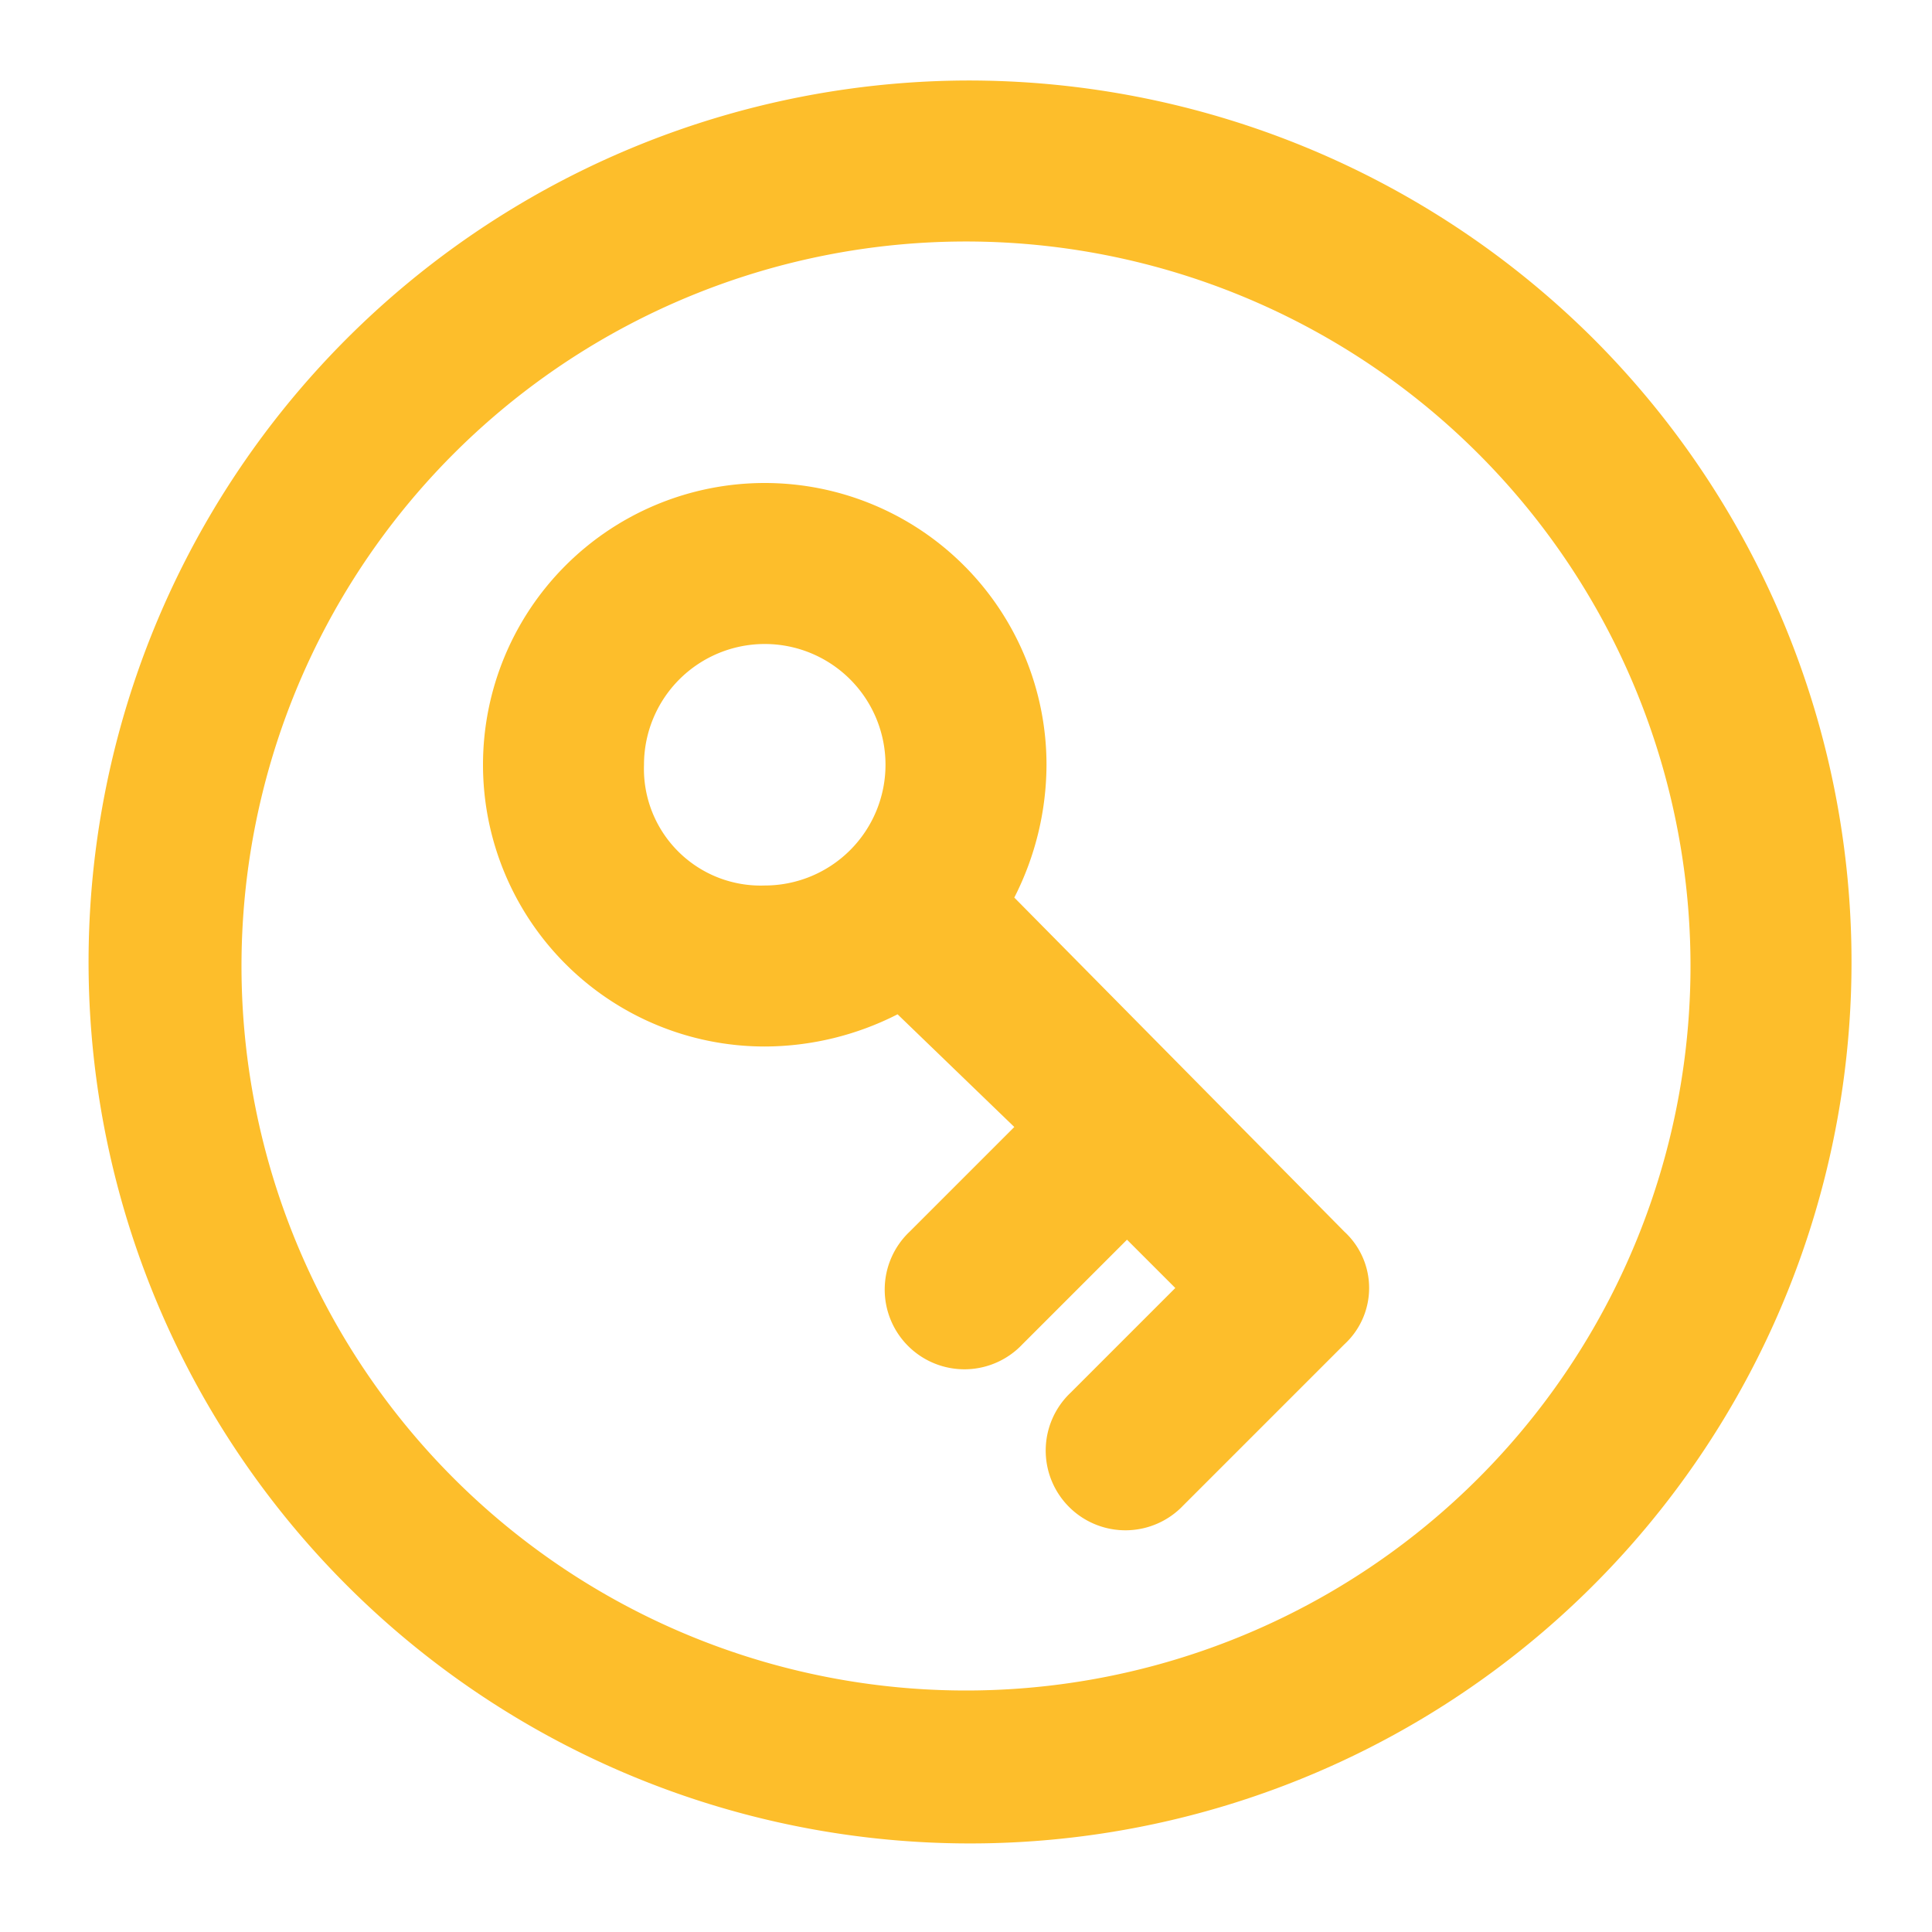
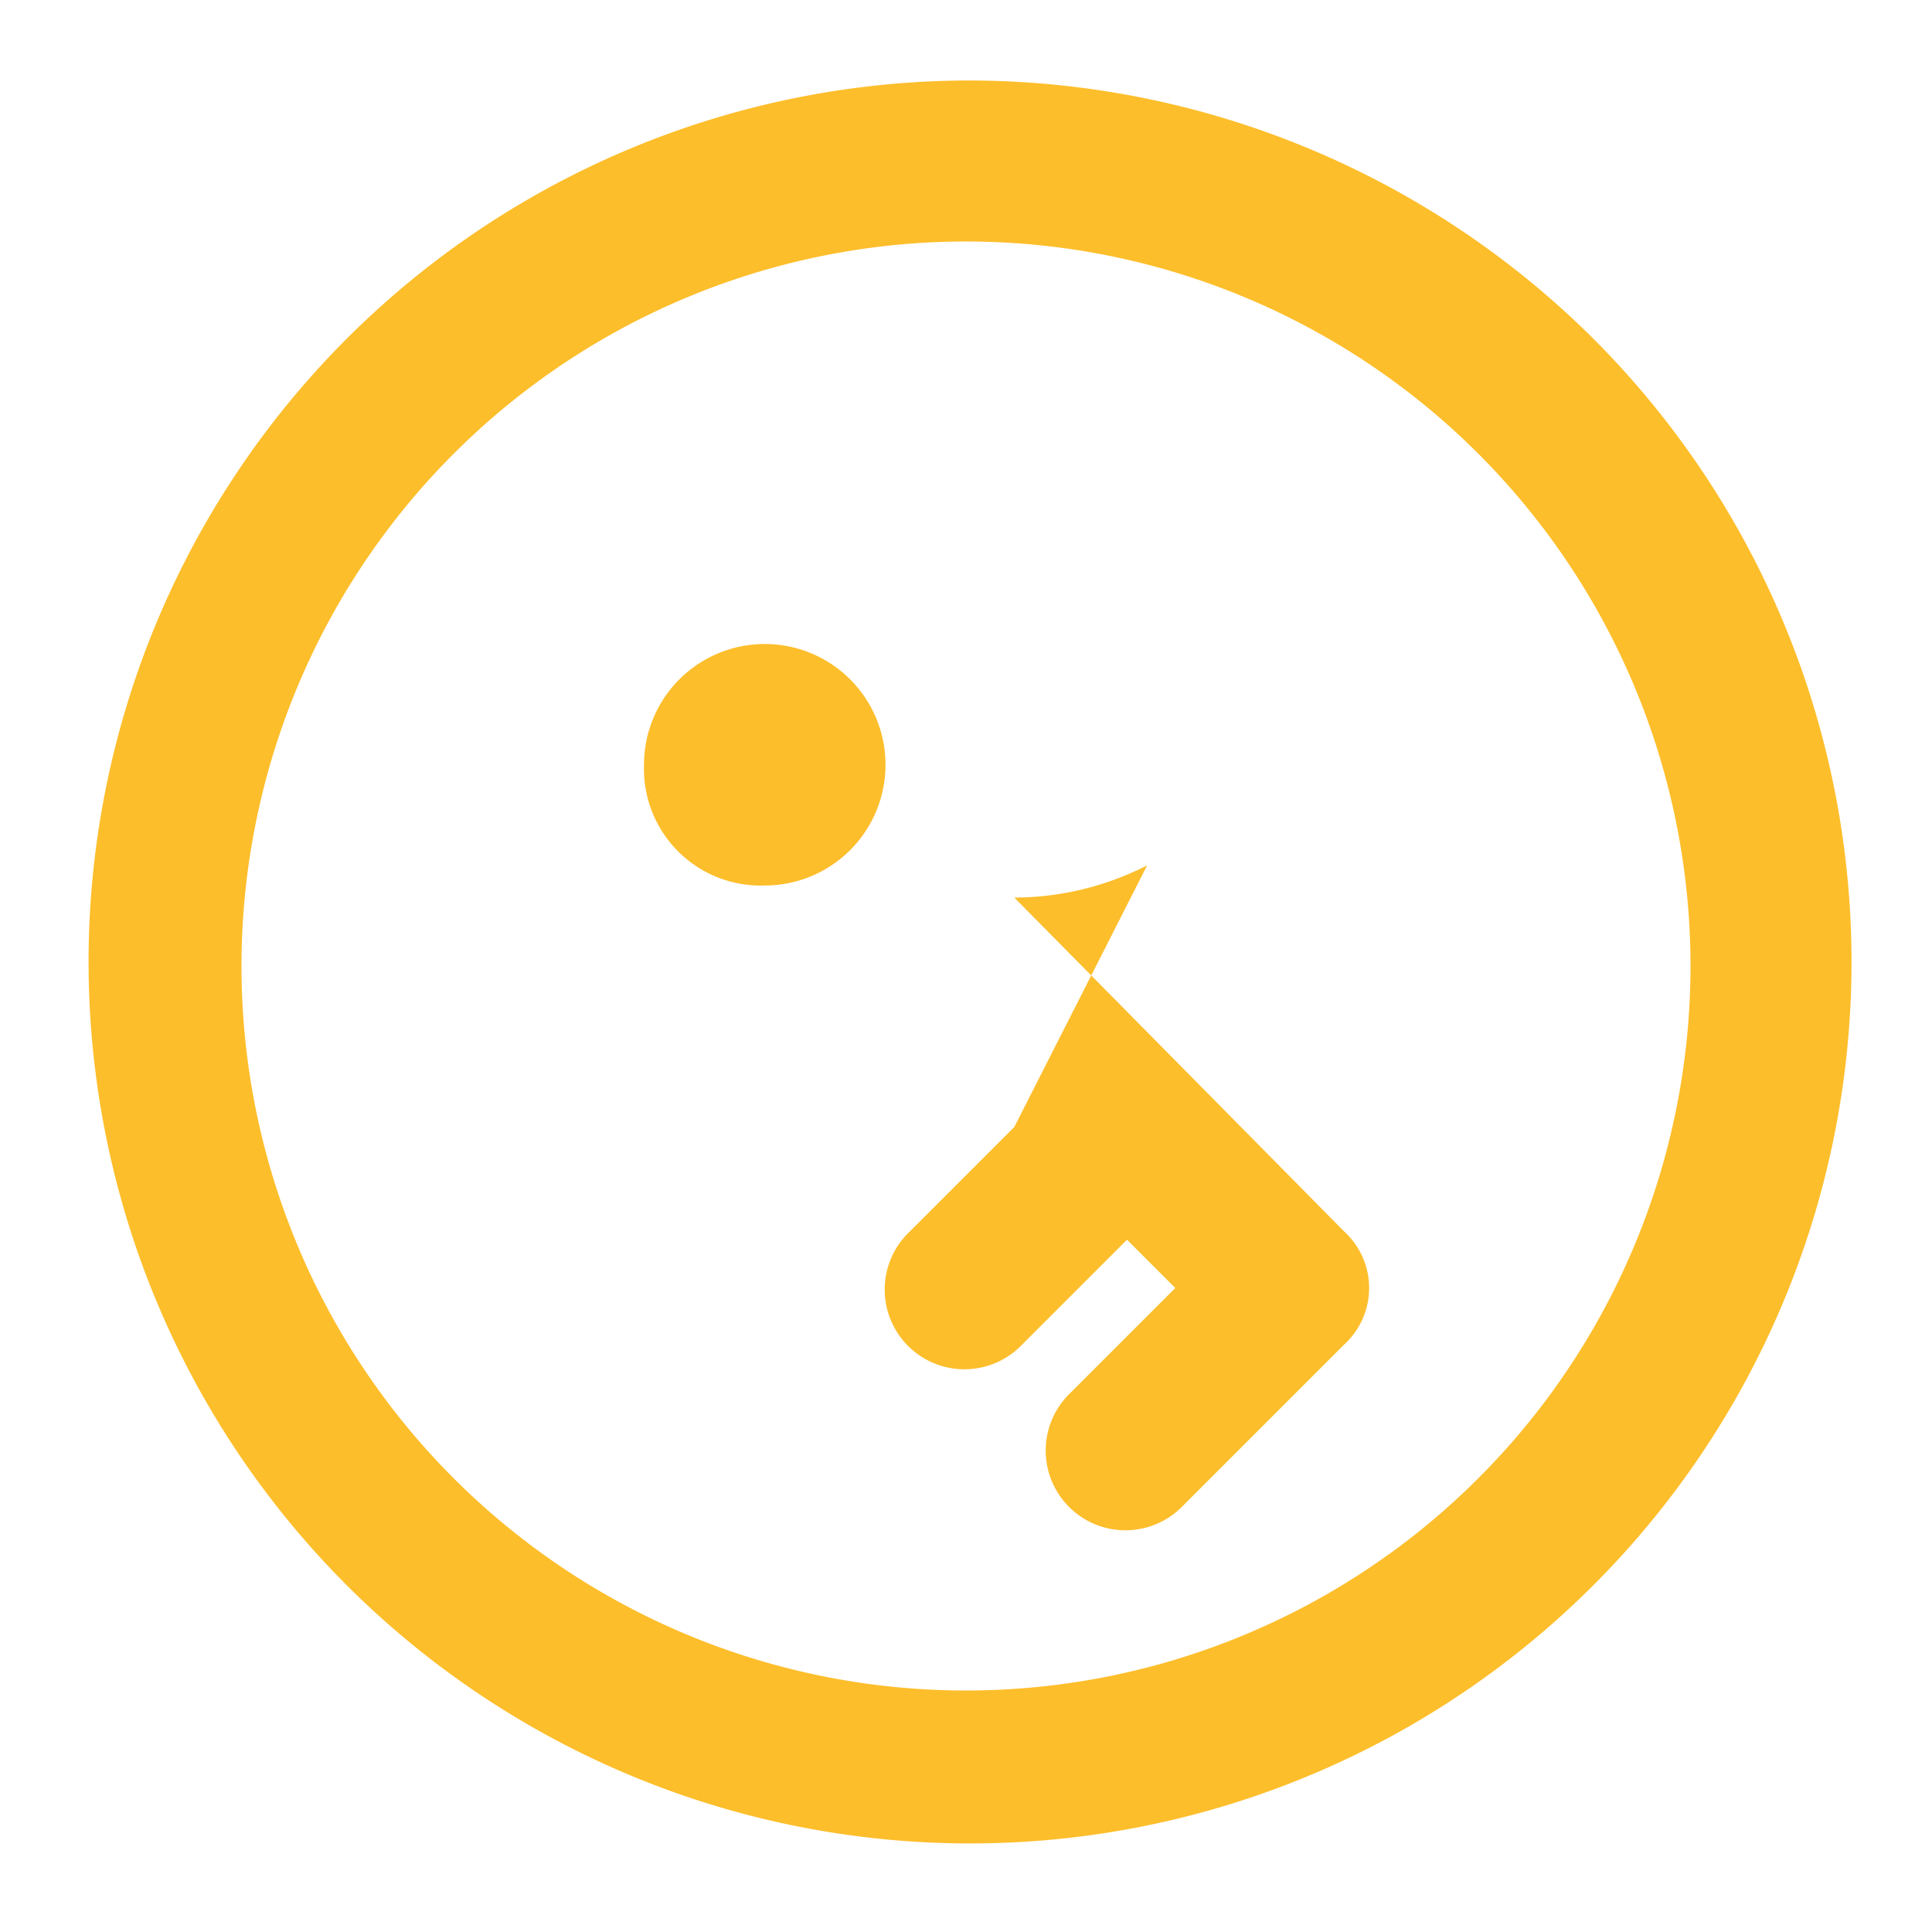
<svg xmlns="http://www.w3.org/2000/svg" id="gestao_custos" data-name="gestao custos" width="72" height="72" viewBox="0 0 72 72">
  <g id="invisible_box" data-name="invisible box">
-     <rect id="Retângulo_1522" data-name="Retângulo 1522" width="72" height="72" fill="none" />
-   </g>
+     </g>
  <g id="icons_Q2" data-name="icons Q2" transform="translate(3 3)">
    <g id="Grupo_614" data-name="Grupo 614">
      <path id="Caminho_762" data-name="Caminho 762" d="M35,2a32.85,32.85,0,1,0,23.379,9.621A33,33,0,0,0,35,2Zm0,60A27,27,0,1,1,62,35,27,27,0,0,1,35,62Z" transform="translate(-2 -2)" fill="#fdbe2b" />
-       <path id="Caminho_763" data-name="Caminho 763" d="M31.8,27.45A10.95,10.95,0,0,0,33,22.5,10.5,10.5,0,1,0,22.5,33a10.95,10.95,0,0,0,4.95-1.2L31.8,36l-3.9,3.9a2.971,2.971,0,1,0,4.2,4.2L36,40.2,37.8,42l-3.9,3.9a2.971,2.971,0,1,0,4.2,4.2l6-6a2.85,2.85,0,0,0,0-4.2ZM18,22.5A4.5,4.5,0,1,1,22.5,27,4.35,4.35,0,0,1,18,22.5Z" transform="translate(3 3)" fill="#fdbe2b" />
+       <path id="Caminho_763" data-name="Caminho 763" d="M31.8,27.45a10.95,10.95,0,0,0,4.95-1.2L31.8,36l-3.9,3.9a2.971,2.971,0,1,0,4.2,4.2L36,40.2,37.8,42l-3.9,3.9a2.971,2.971,0,1,0,4.2,4.2l6-6a2.85,2.85,0,0,0,0-4.2ZM18,22.5A4.5,4.5,0,1,1,22.5,27,4.35,4.35,0,0,1,18,22.5Z" transform="translate(3 3)" fill="#fdbe2b" />
    </g>
  </g>
</svg>